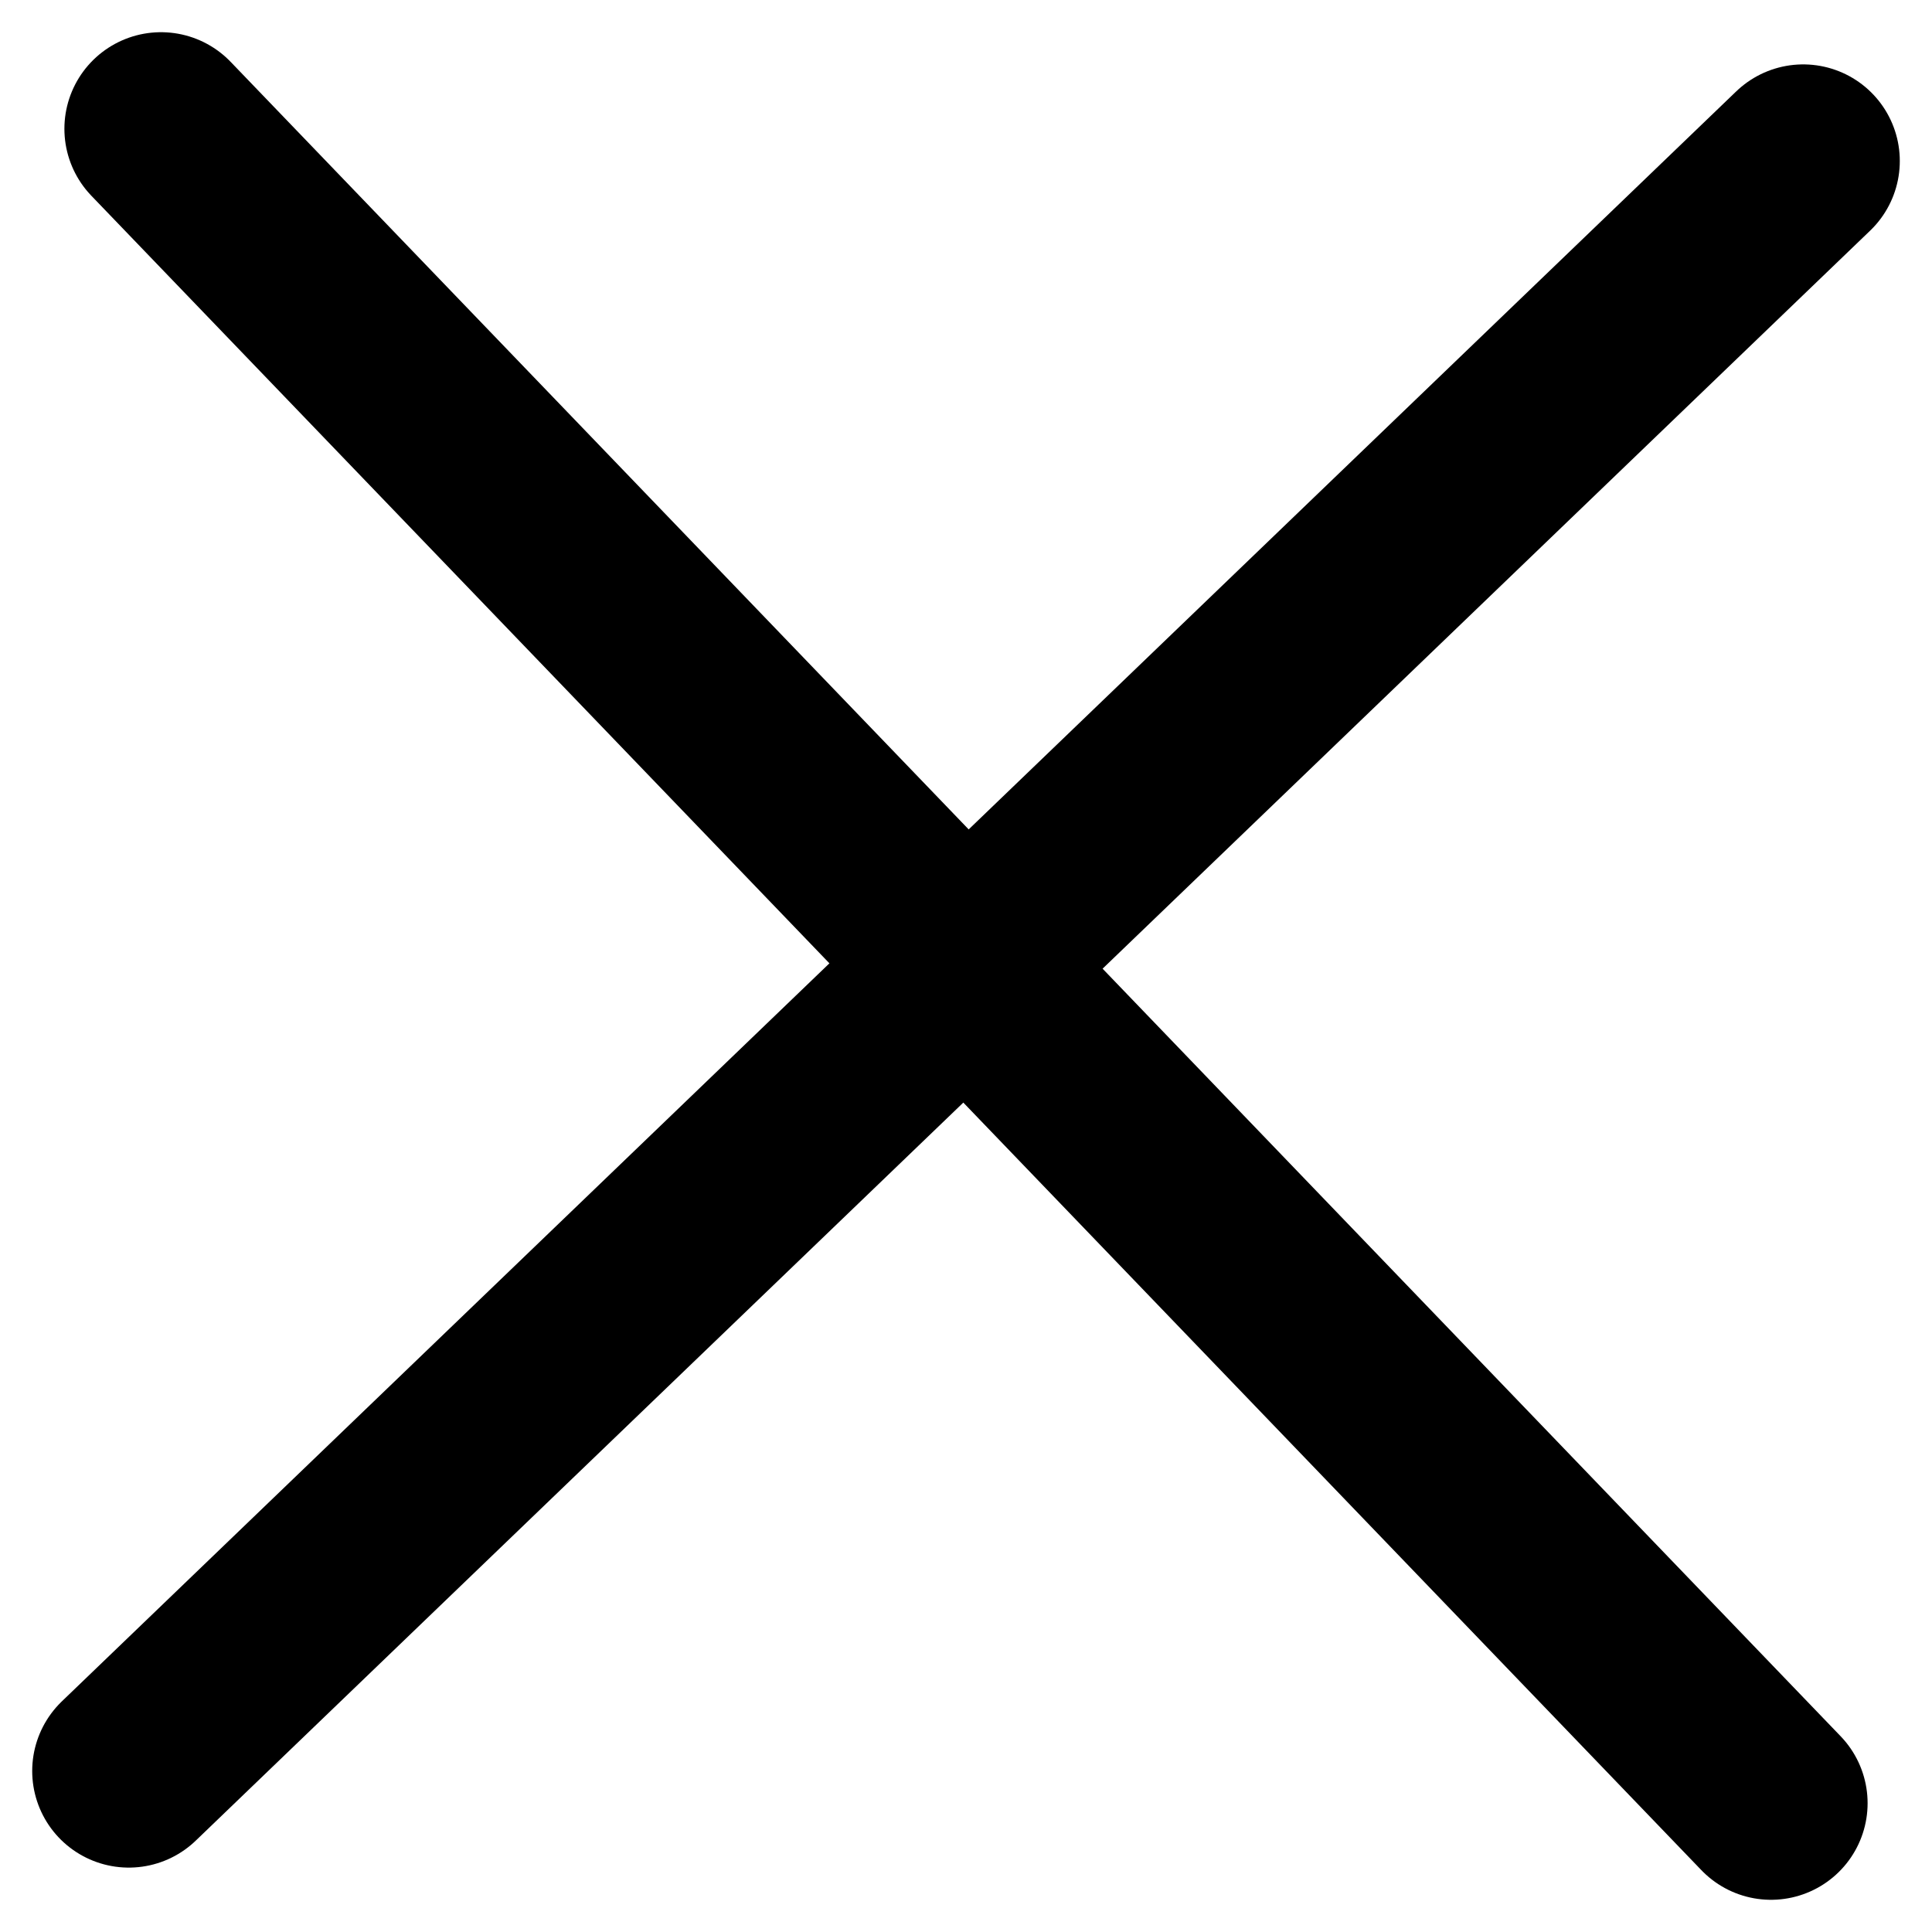
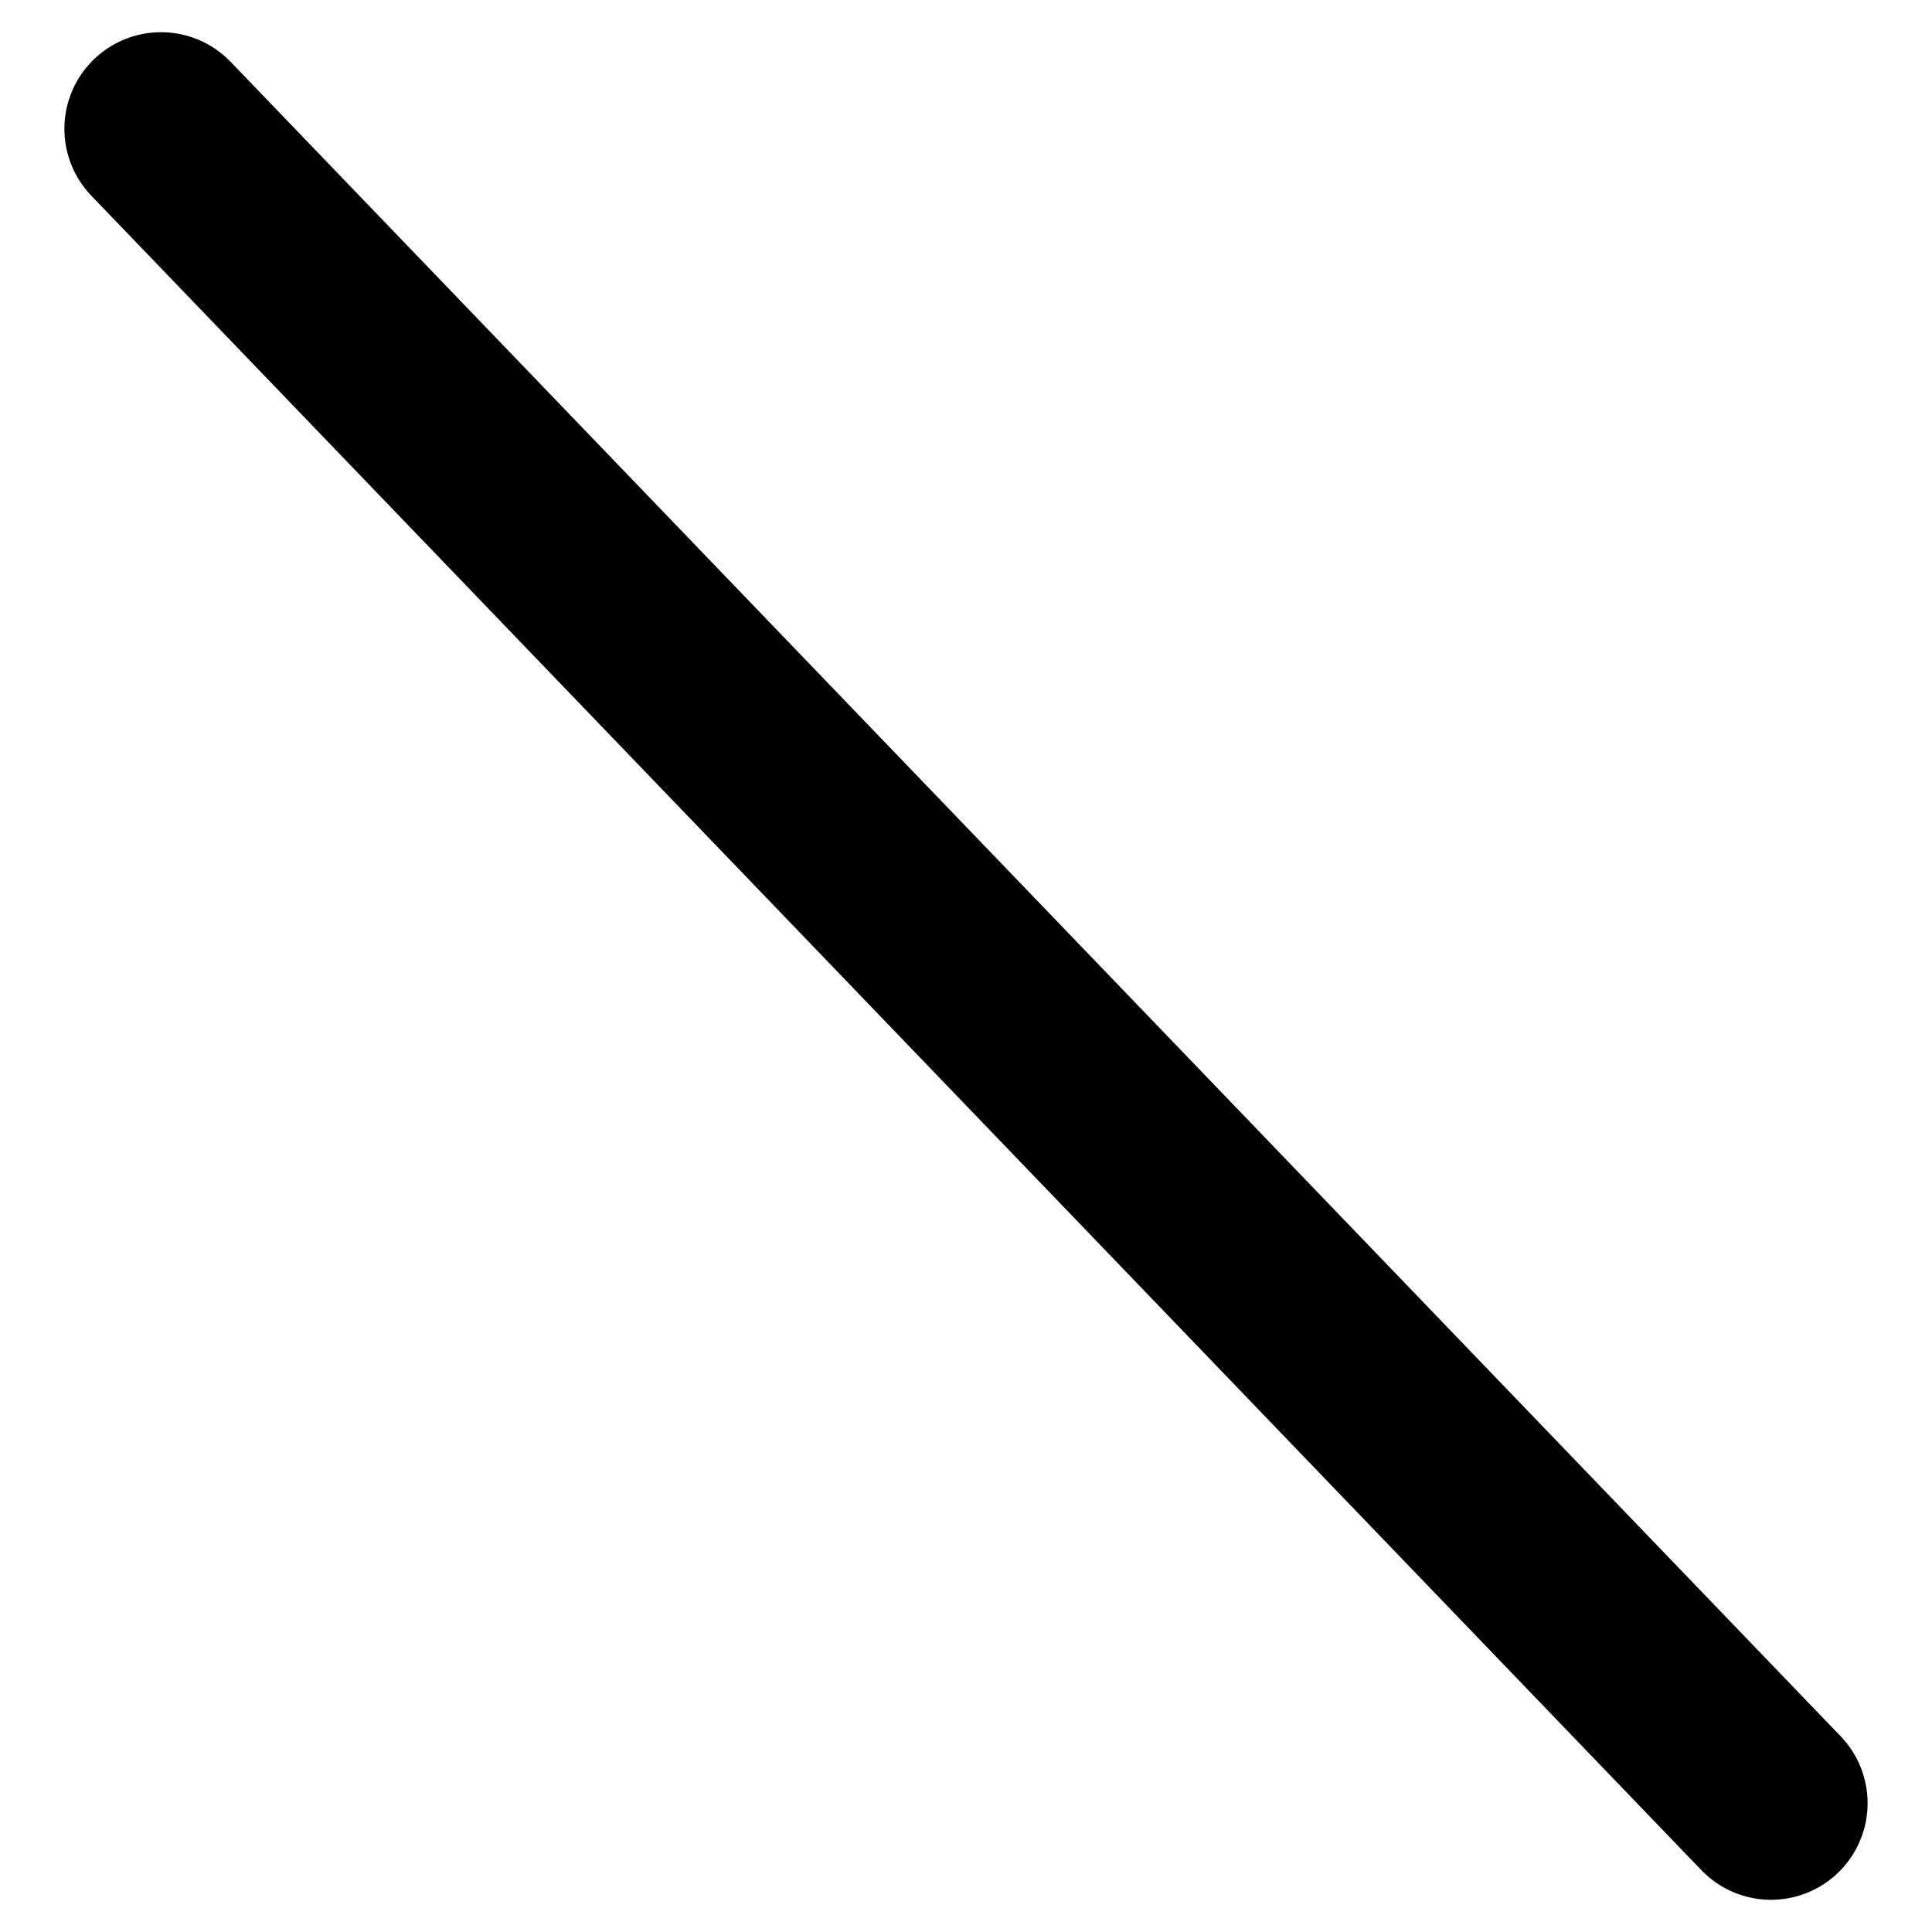
<svg xmlns="http://www.w3.org/2000/svg" width="30" height="30" viewBox="0 0 30 30" fill="none">
  <path d="M2.5 2L27.5 28" stroke="black" stroke-width="3" stroke-linecap="round" />
-   <path d="M28 2.5L2 27.5" stroke="black" stroke-width="3" stroke-linecap="round" />
</svg>